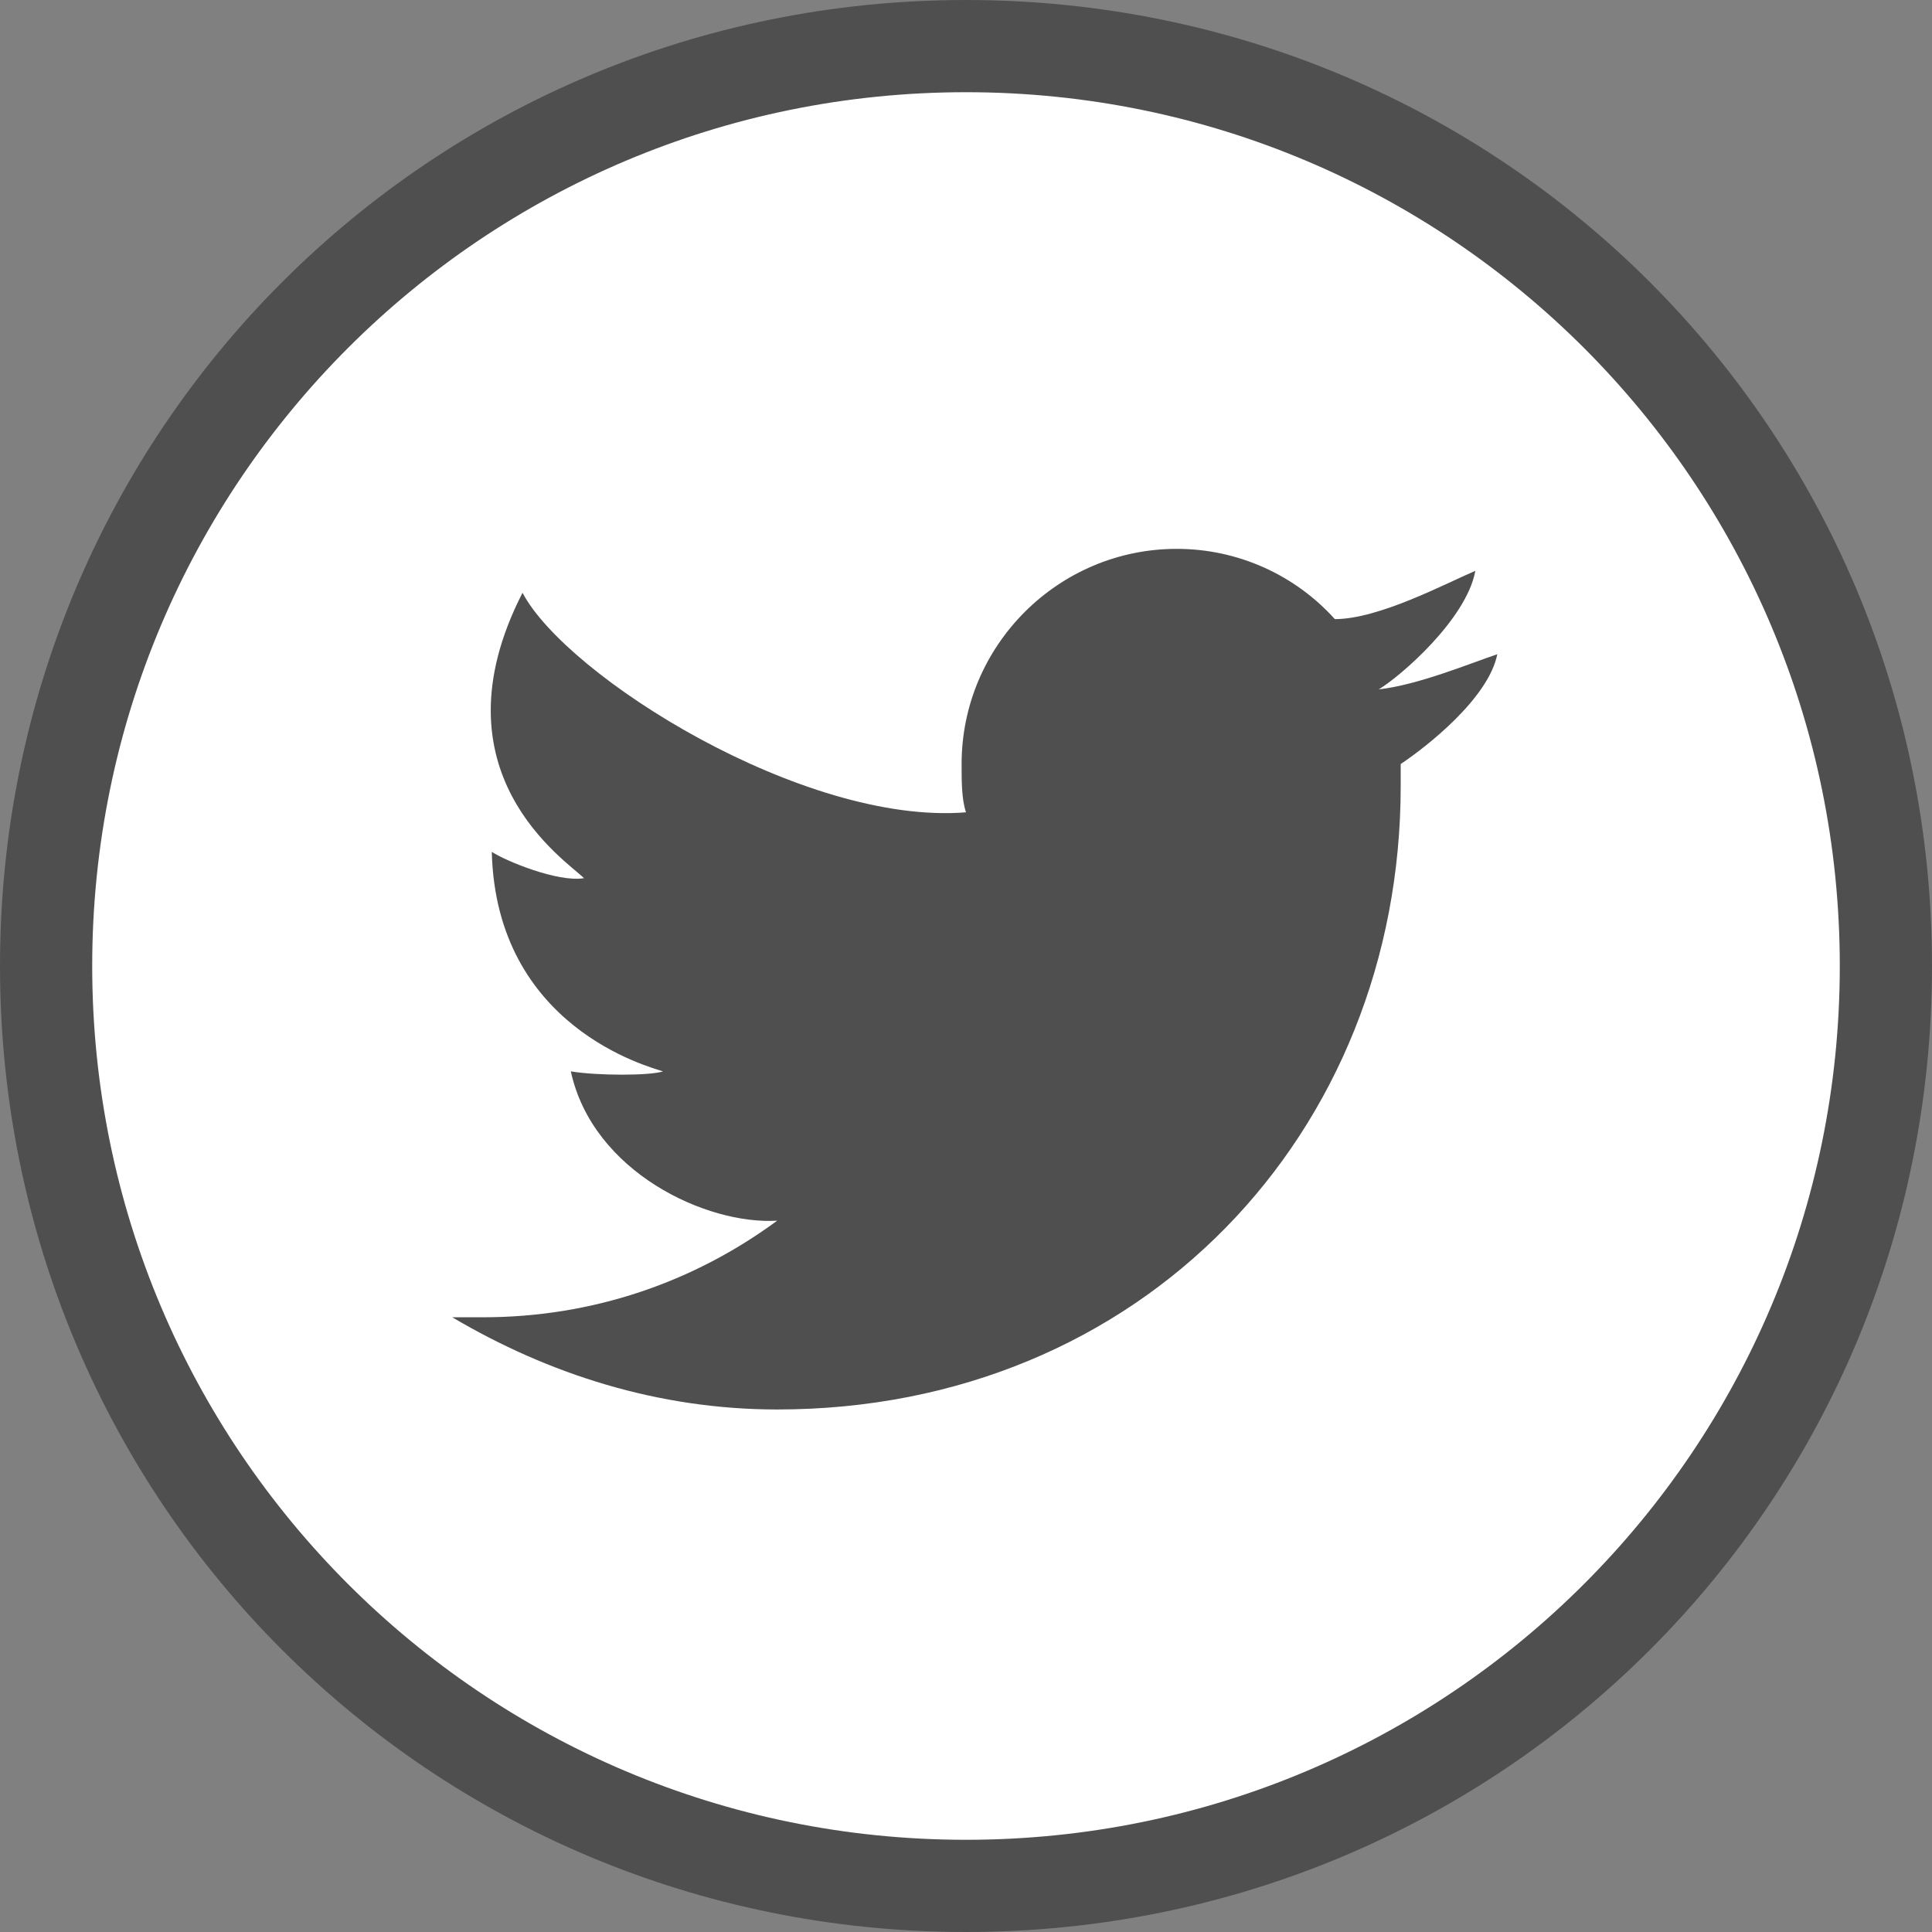
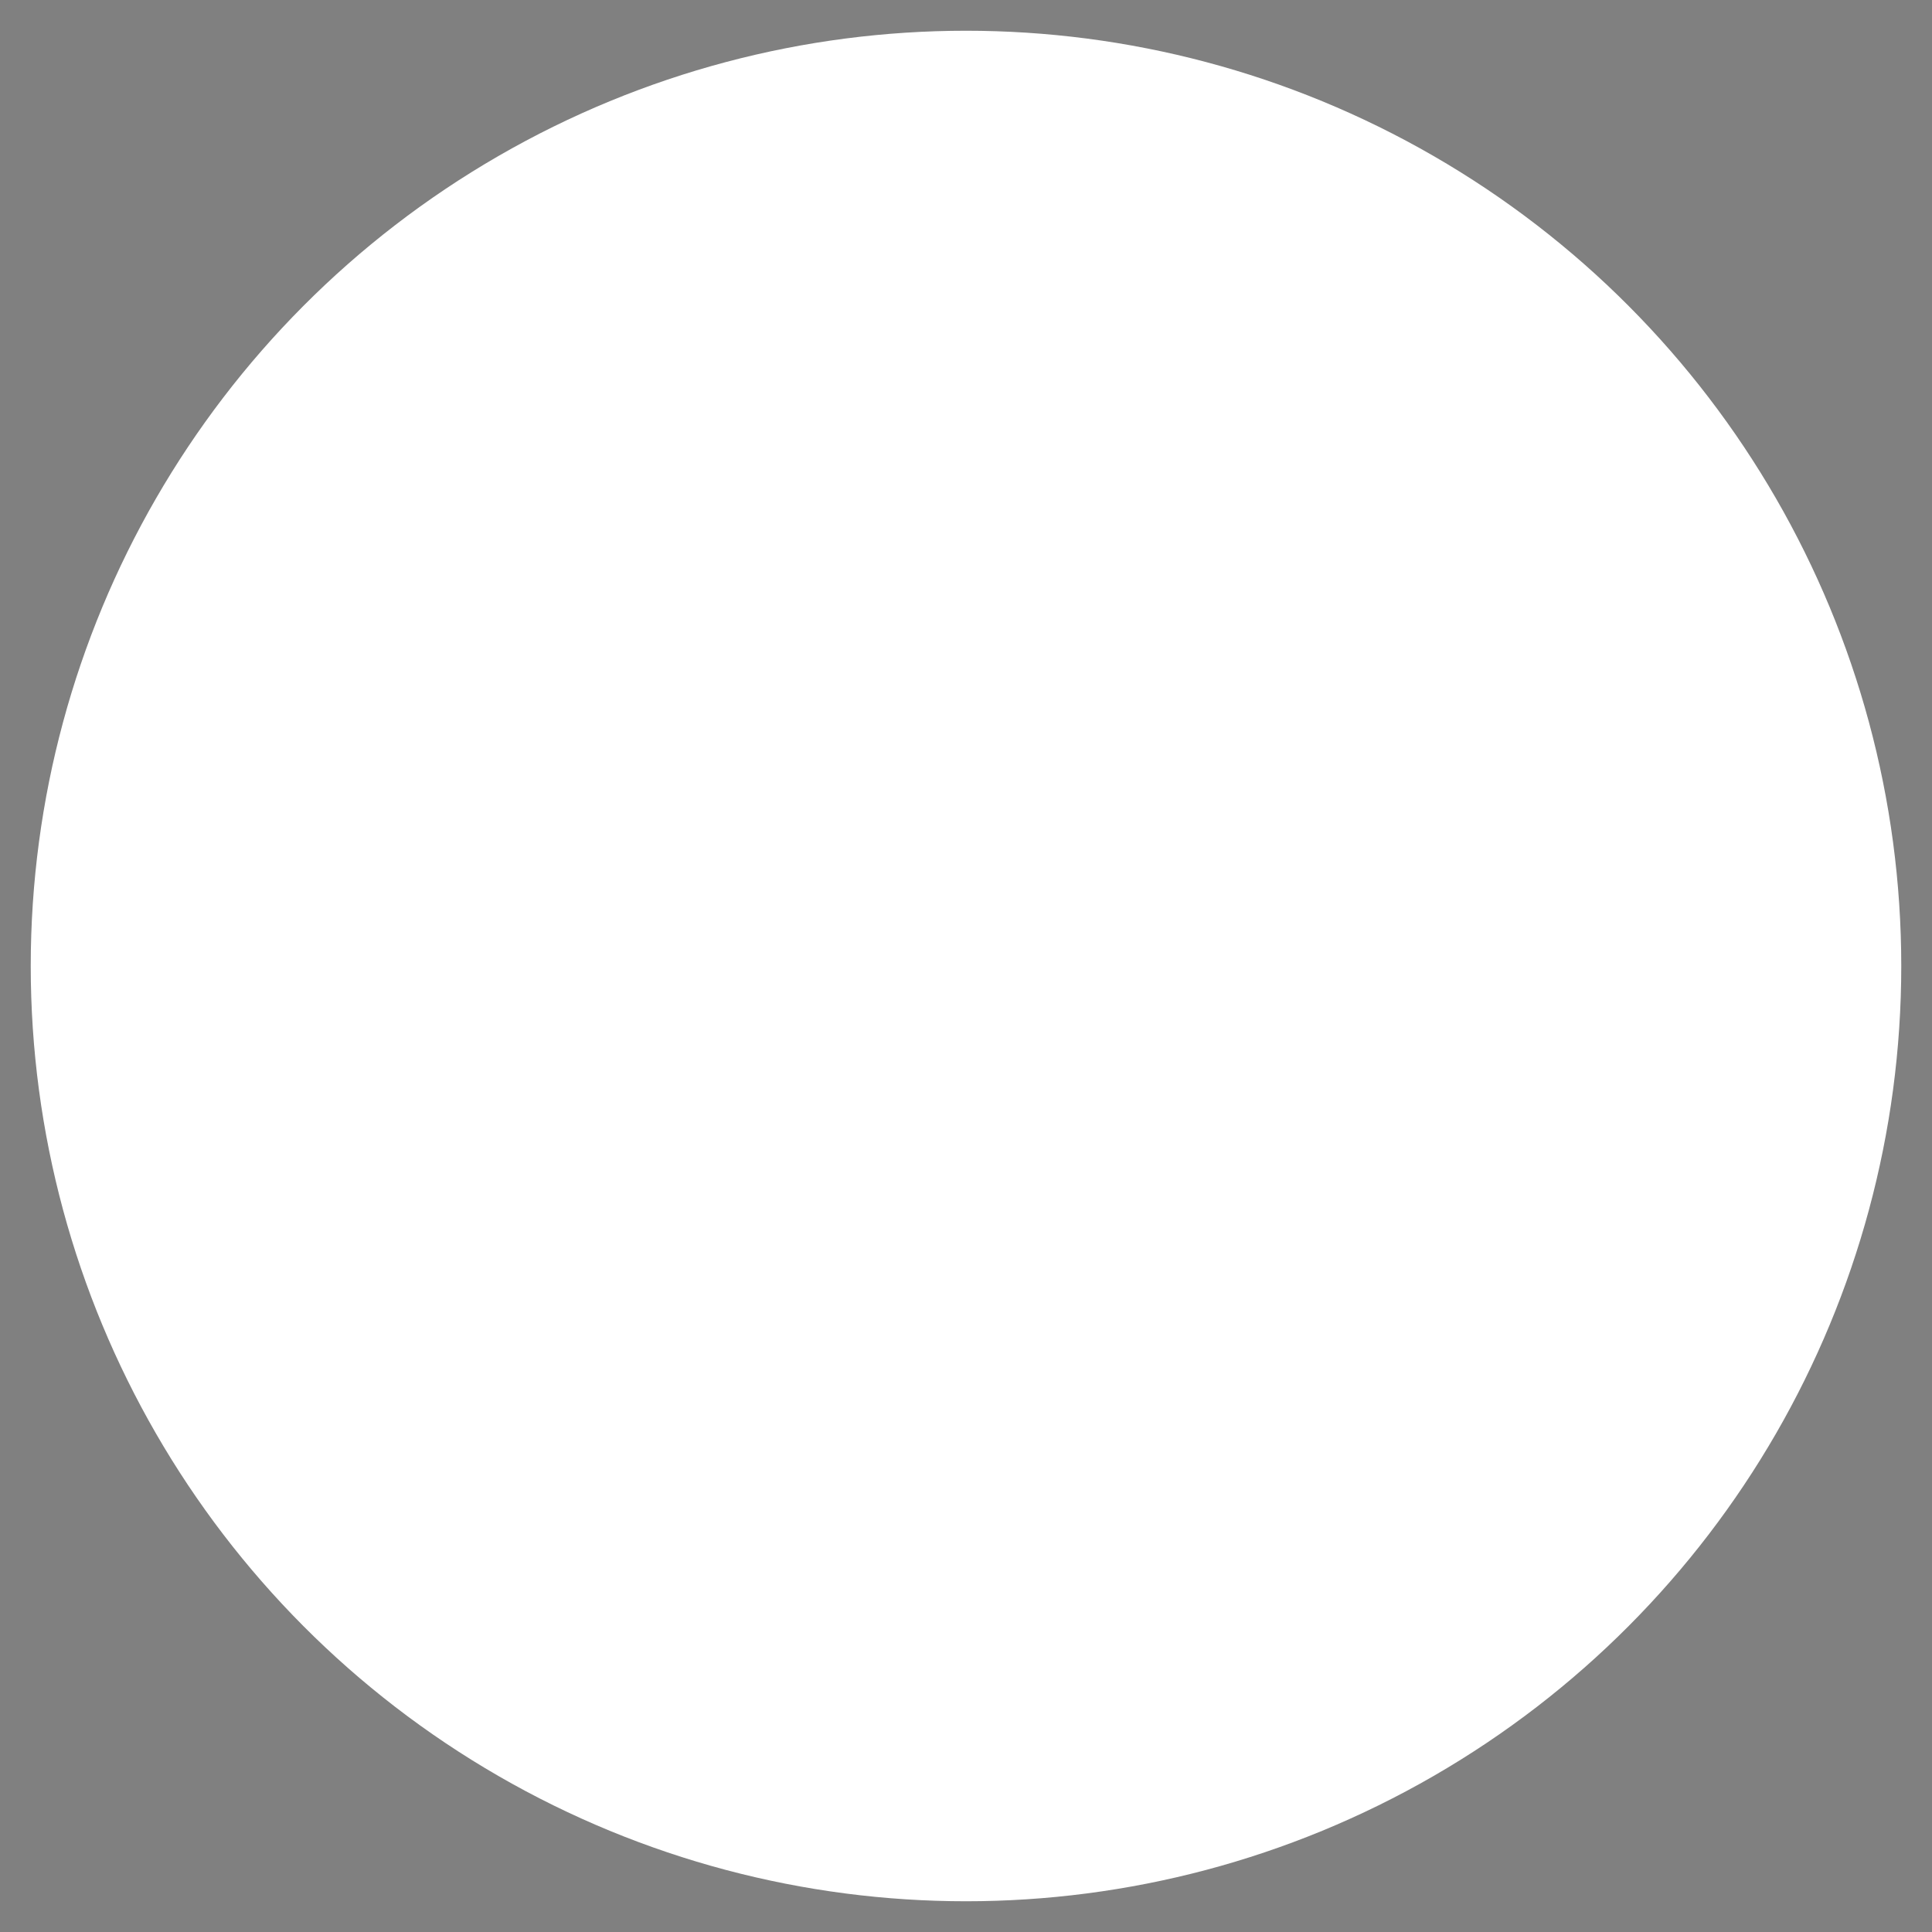
<svg xmlns="http://www.w3.org/2000/svg" version="1.1" id="レイヤー_1" x="0px" y="0px" viewBox="0 0 44 44" style="enable-background:new 0 0 44 44;" xml:space="preserve">
  <rect x="0" y="0" width="44" height="44" fill="#808080" stroke="none" />
  <style type="text/css">
	.st0{fill:#FFFFFF;}
	.st1{fill:#4F4F4F;}
</style>
  <g id="レイヤー_1_00000075144855646152114460000003998894135381406370_">
    <circle class="st0" cx="22" cy="22" r="21.3" />
    <g>
      <g id="contents">
-         <path class="st1" d="M22,2.1C33,2.1,41.9,11,41.9,22S33,41.9,22,41.9S2.1,33,2.1,22l0,0C2.1,11,11,2.1,22,2.1 M22,0     C9.8,0,0,9.8,0,22s9.8,22,22,22s22-9.8,22-22S34.2,0,22,0z" />
-       </g>
+         </g>
    </g>
  </g>
  <g id="デザイン">
-     <path class="st1" d="M34.1,14.9c-0.6,0.2-1.8,0.7-2.7,0.8c0.5-0.3,2-1.6,2.2-2.7c-0.7,0.3-2.2,1.1-3.2,1.1c-0.9-1-2.2-1.6-3.6-1.6   c-2.7,0-4.9,2.2-4.9,4.9c0,0.4,0,0.8,0.1,1.1c-3.7,0.3-9.1-3.1-10.1-5c-2.1,4.1,1,6.1,1.4,6.5c-0.6,0.1-1.8-0.4-2.1-0.6   c0.1,4,3.6,4.9,3.9,5c-0.3,0.1-1.5,0.1-2.1,0c0.5,2.3,3.1,3.5,4.7,3.4C15.8,29.2,13.5,30,11,30c-0.2,0-0.5,0-0.7,0   c2.2,1.3,4.7,2.1,7.4,2.1c8.3,0,14.2-6.3,14.2-14.2c0-0.2,0-0.4,0-0.5C32.5,17,33.9,15.9,34.1,14.9z" />
-   </g>
+     </g>
</svg>